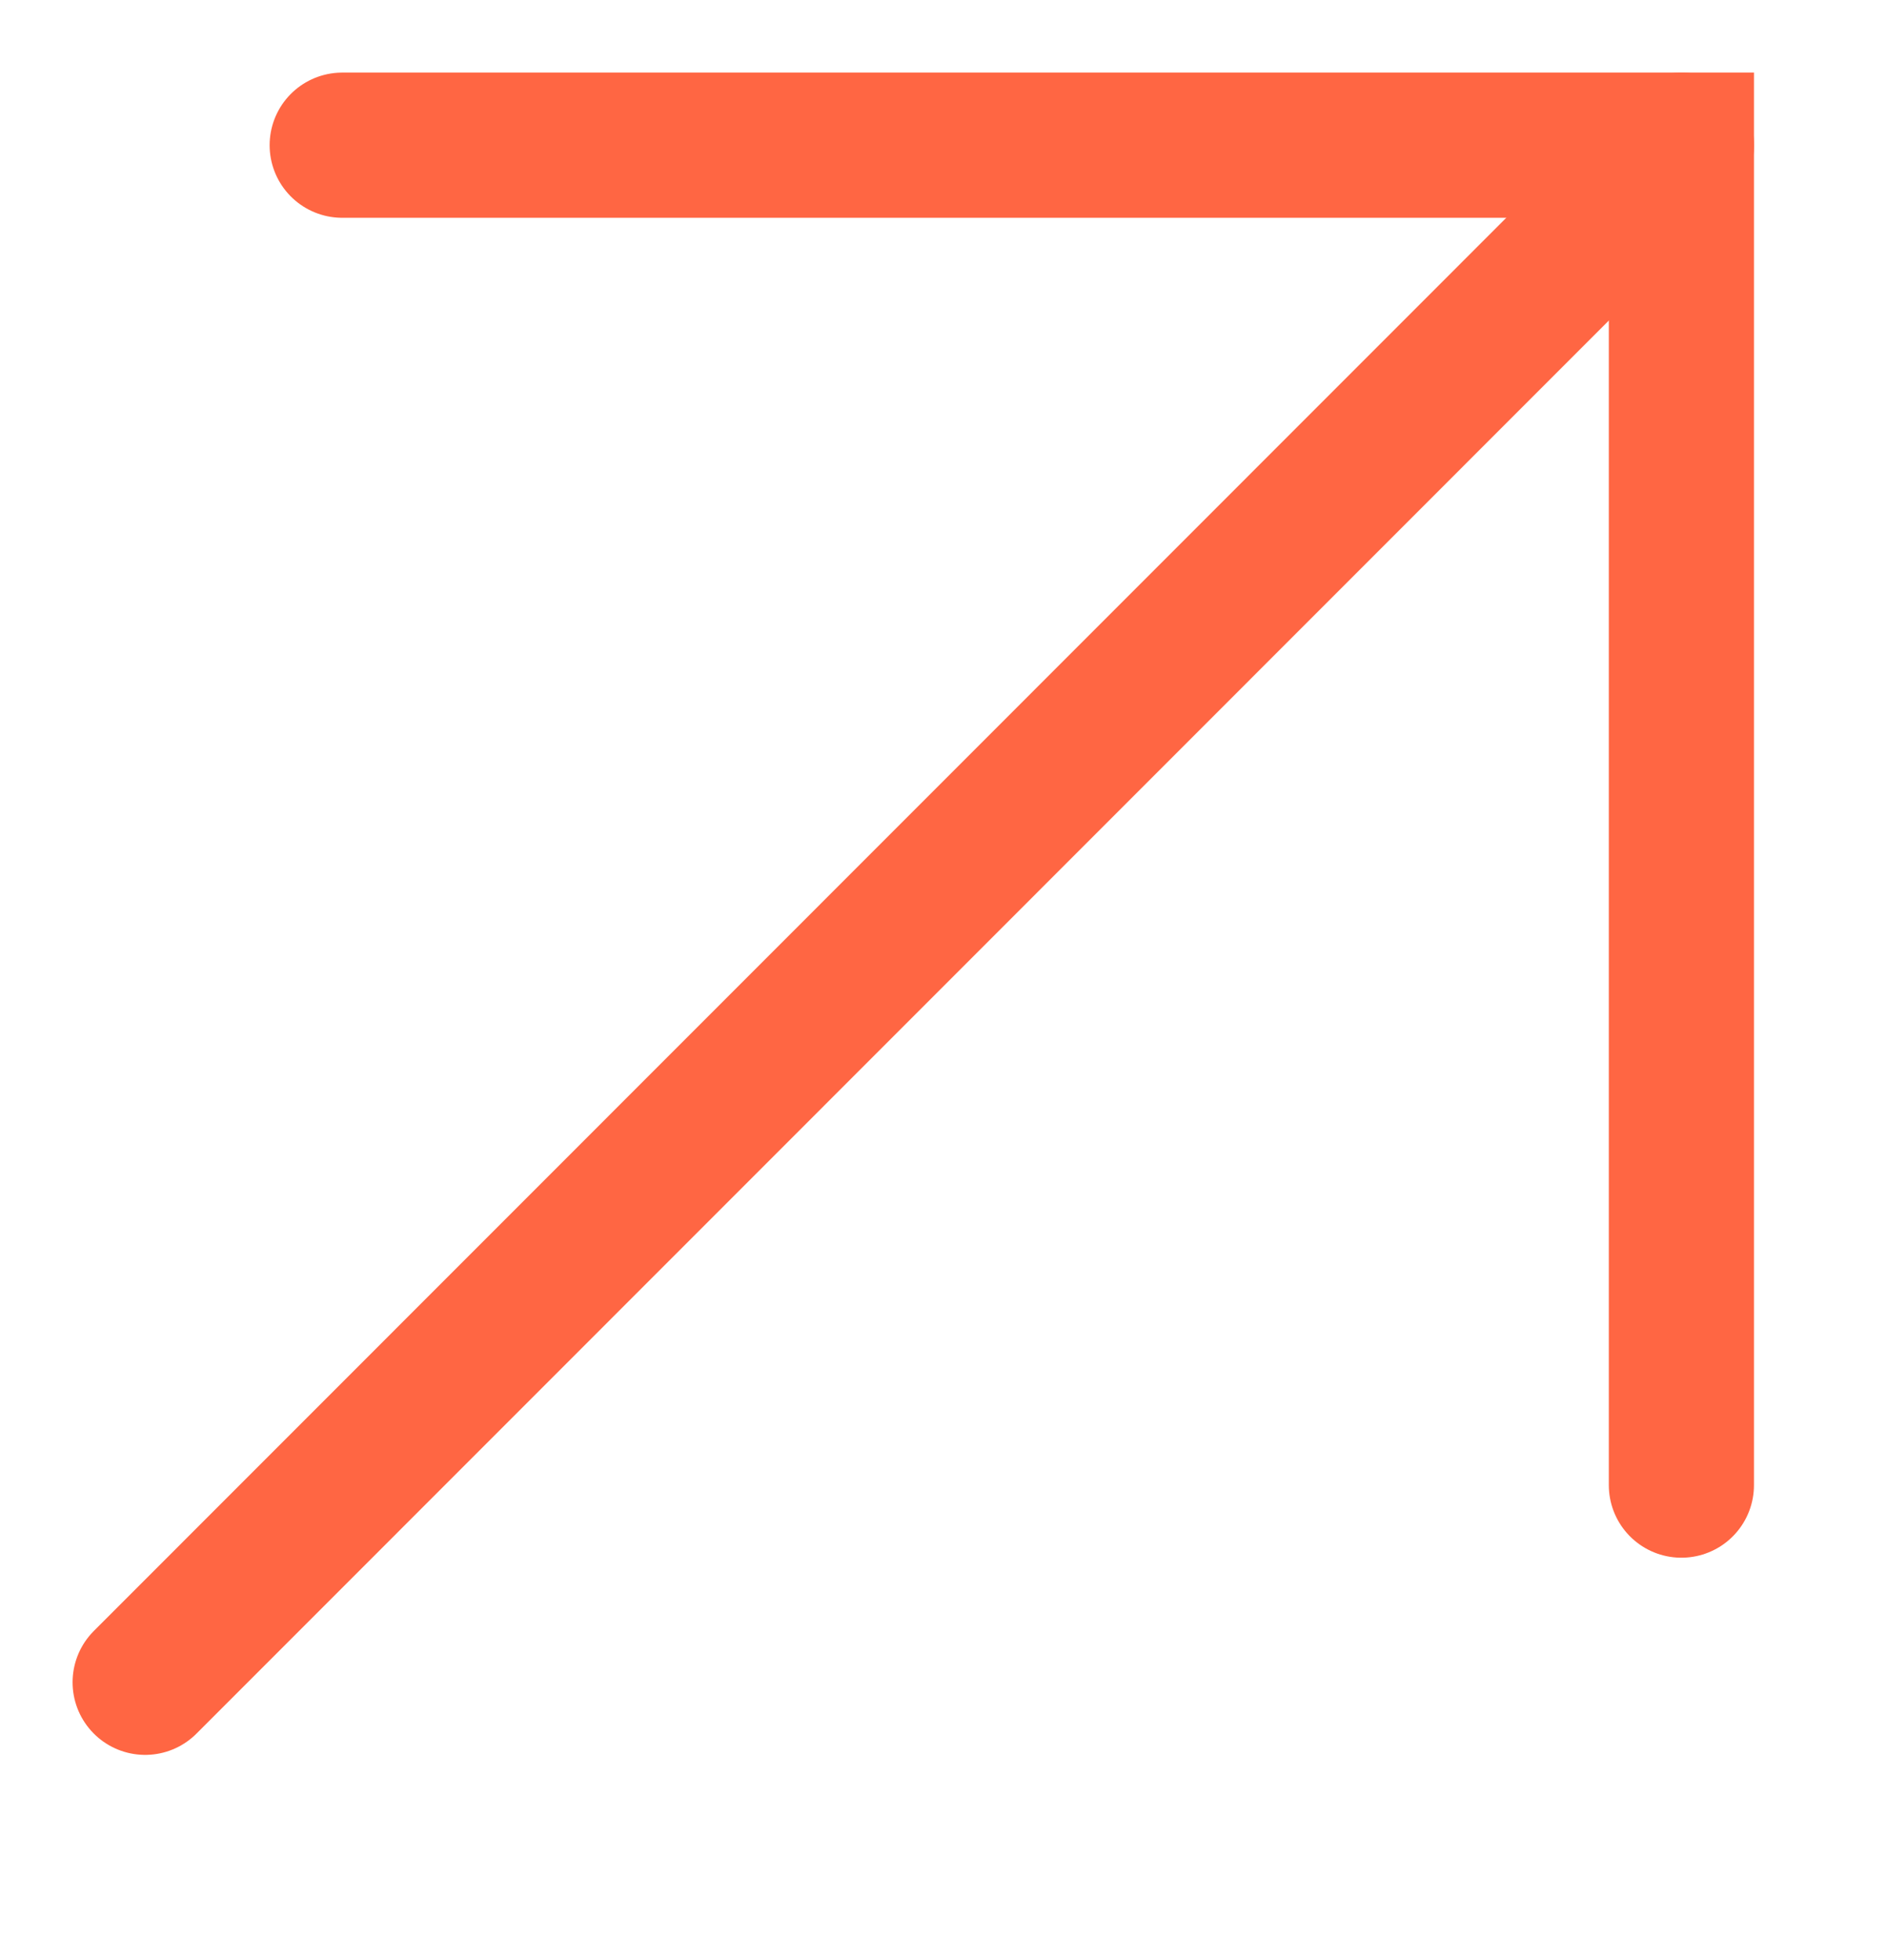
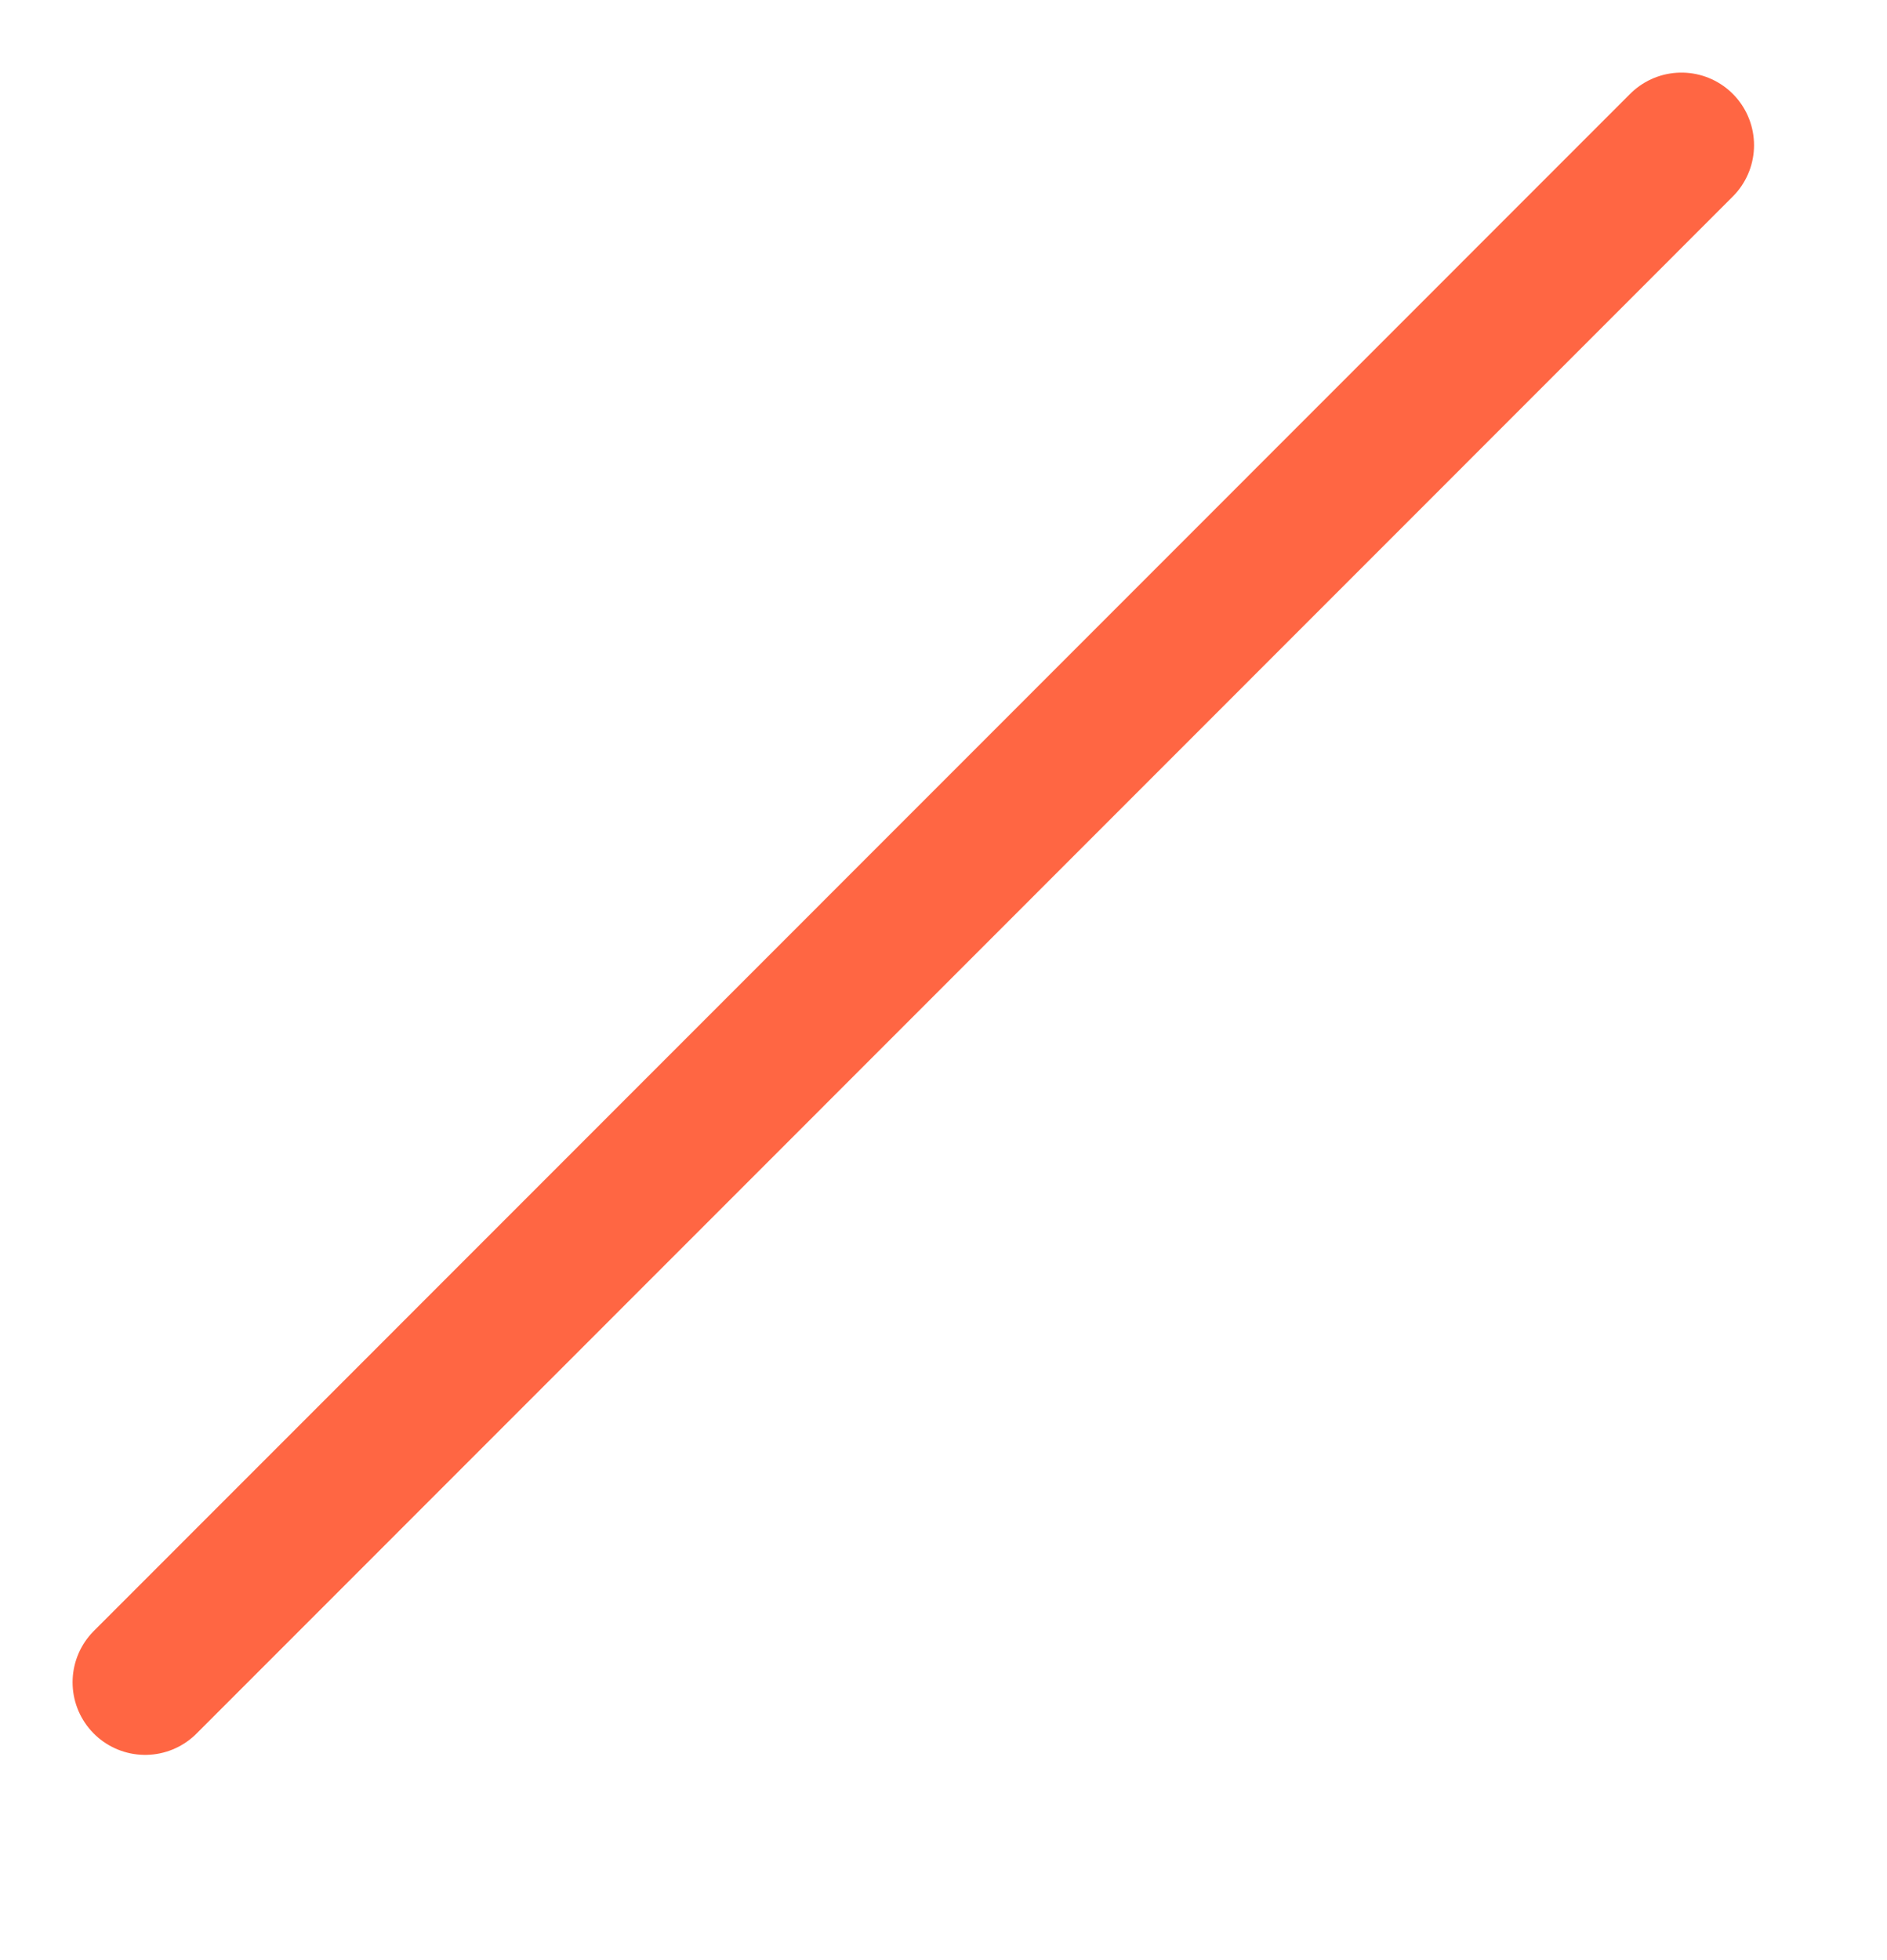
<svg xmlns="http://www.w3.org/2000/svg" width="26" height="27" viewBox="0 0 26 27" fill="none">
-   <path d="M23.167 20.457V2H4.715" stroke="#FF6643" stroke-width="2" stroke-miterlimit="10" stroke-linecap="round" />
  <path d="M23.168 2L2 23.173" stroke="#FF6643" stroke-width="2" stroke-miterlimit="10" stroke-linecap="round" />
</svg>